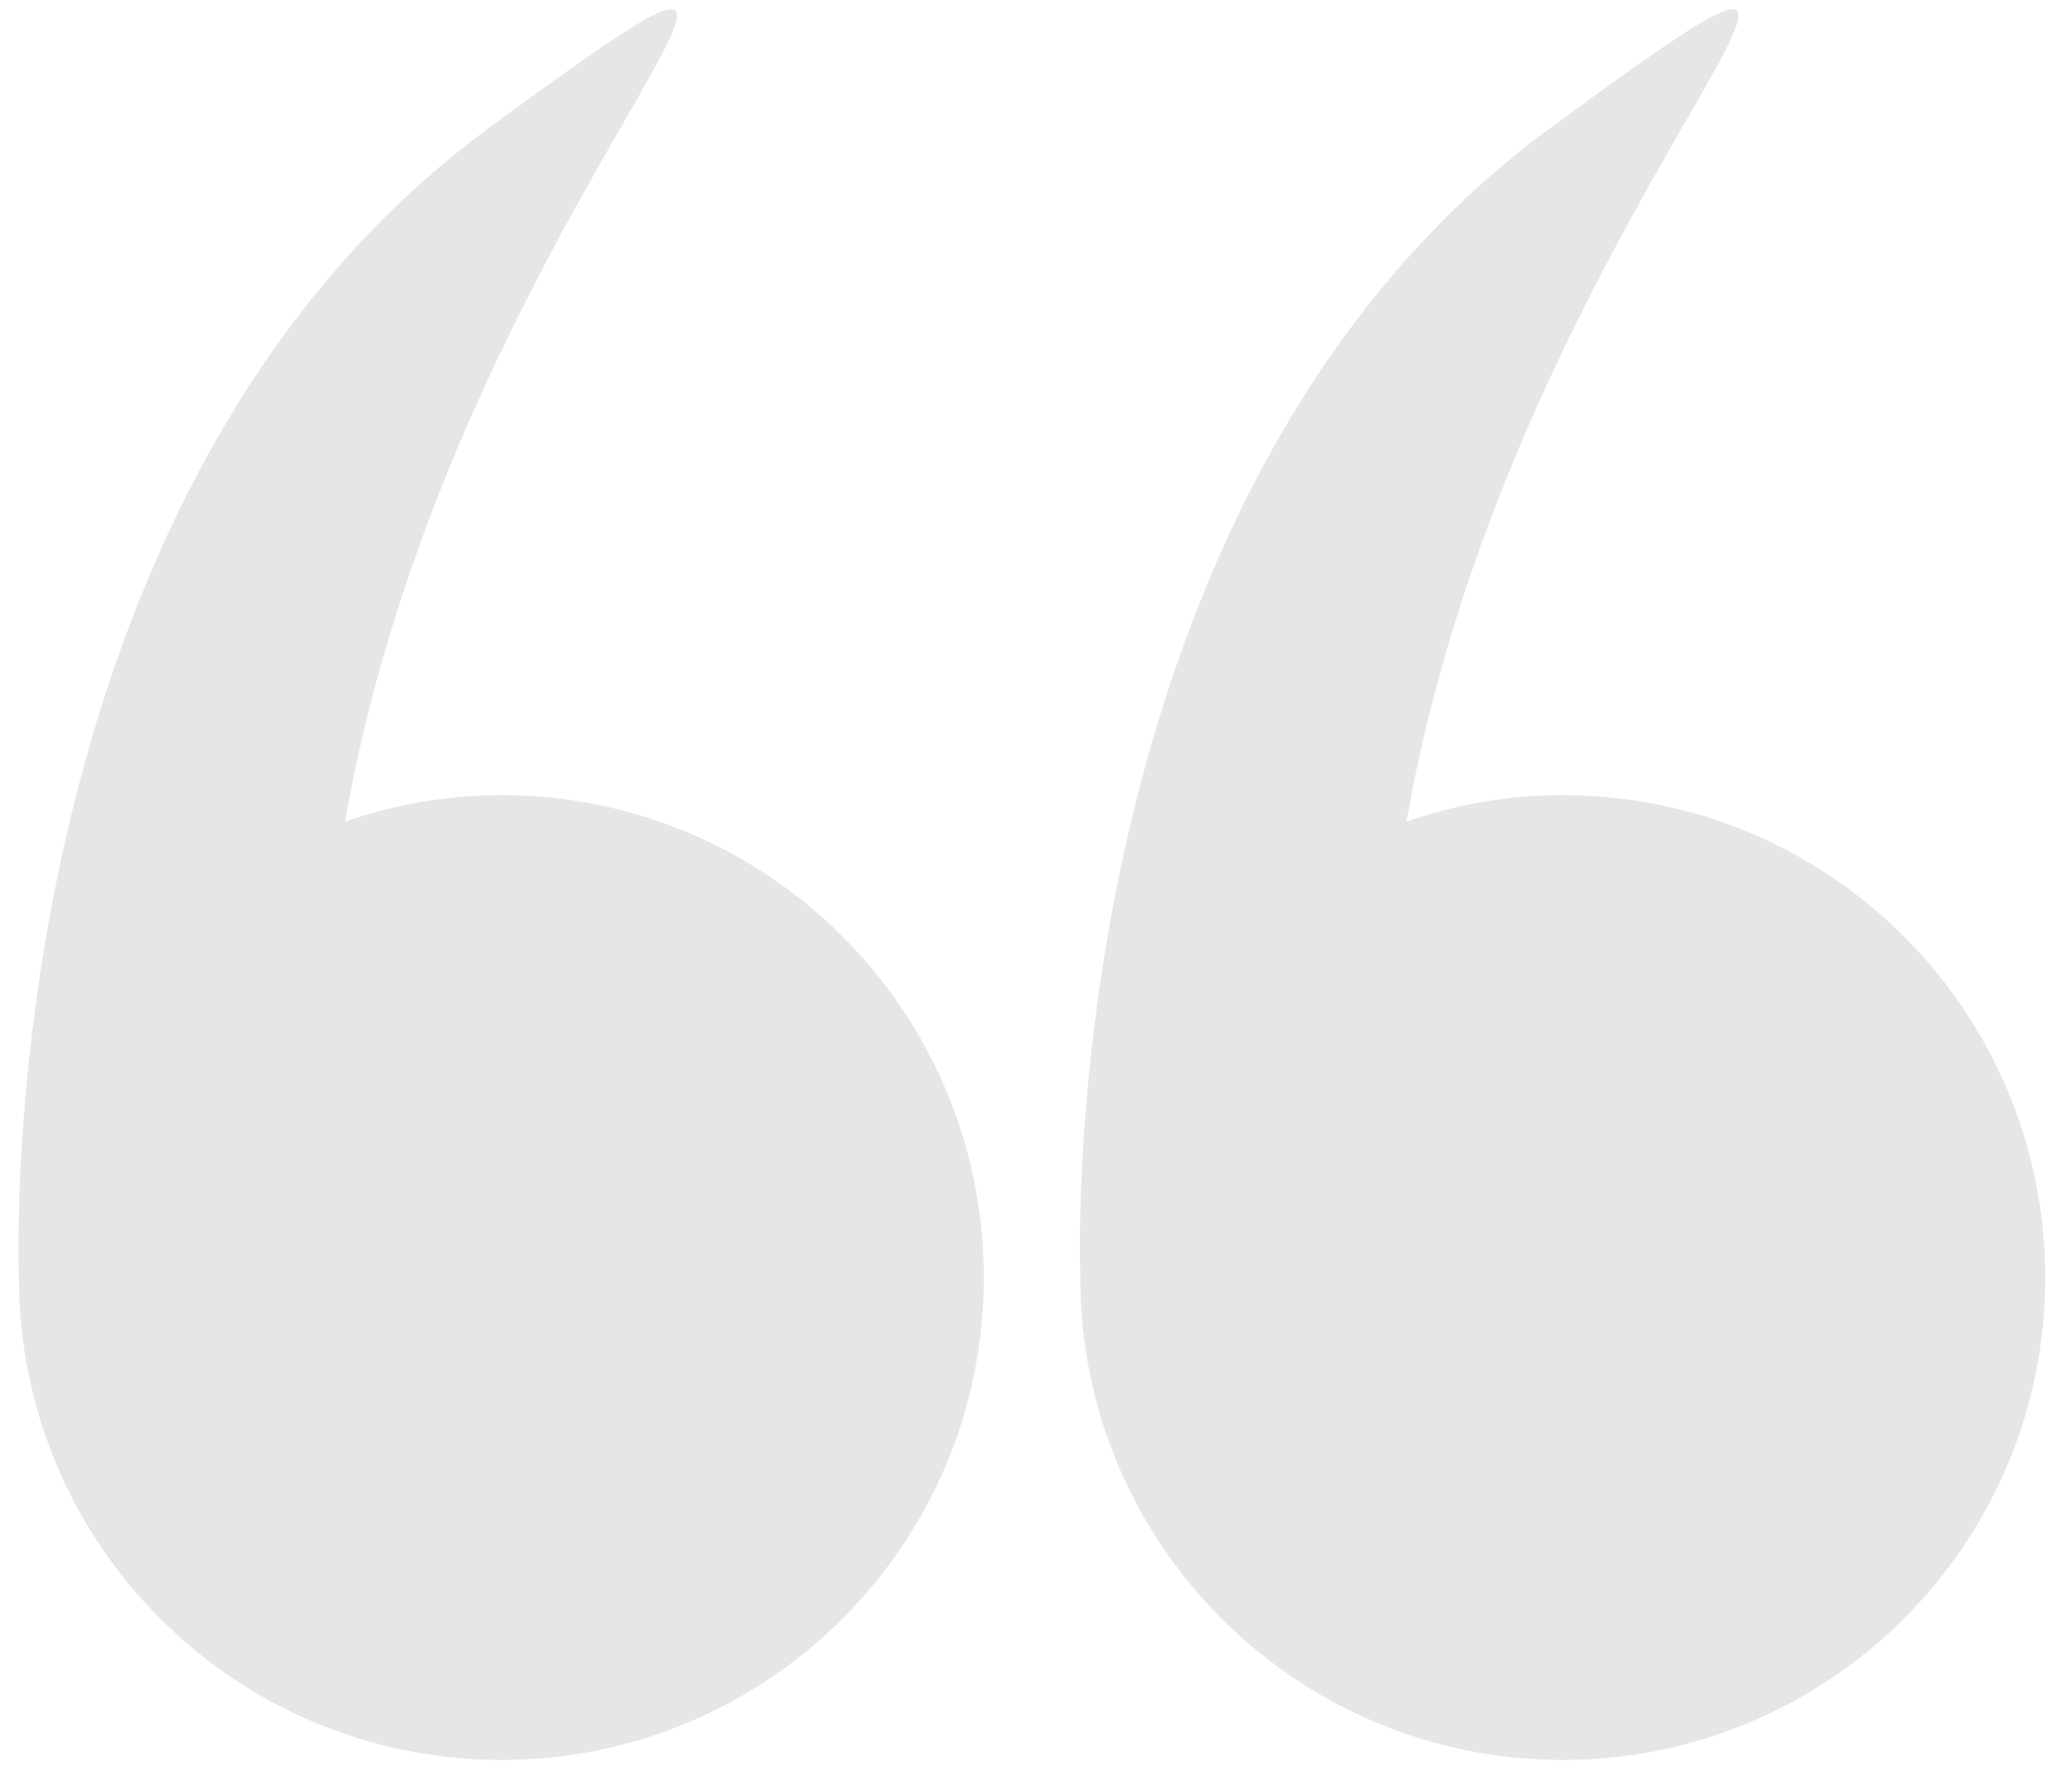
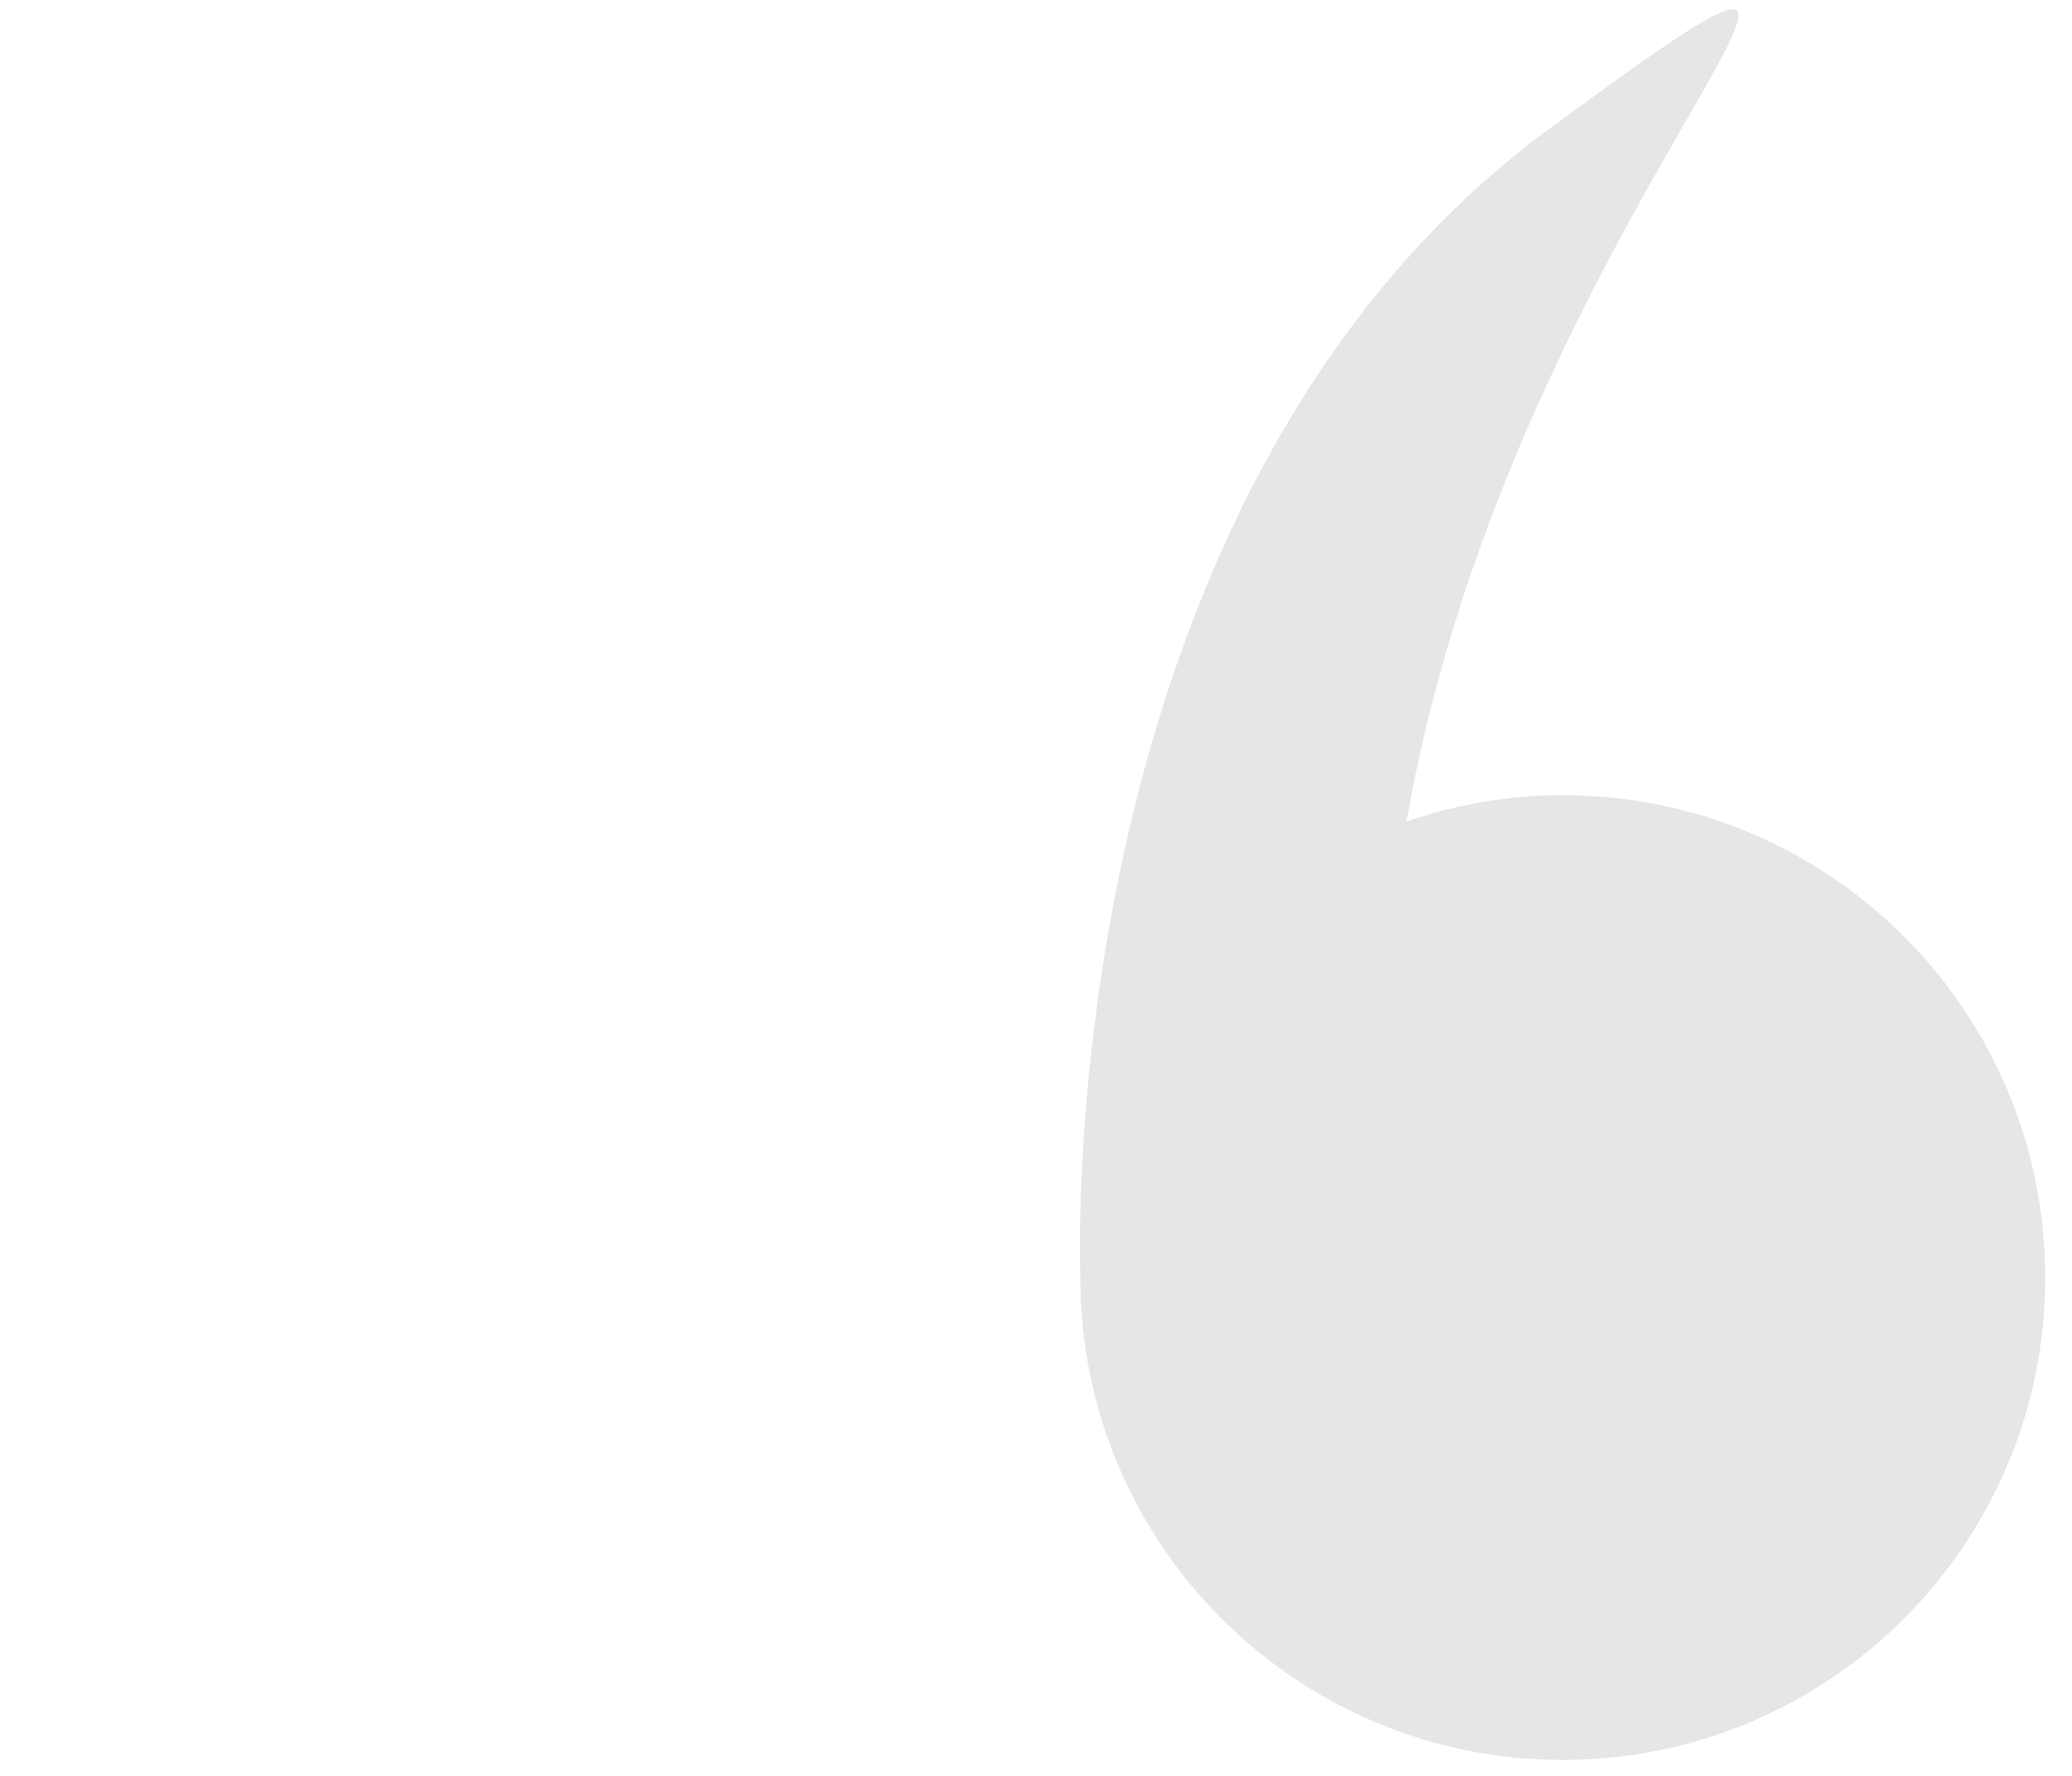
<svg xmlns="http://www.w3.org/2000/svg" width="56" height="48" viewBox="0 0 56 48" fill="none">
  <g opacity="0.1">
-     <path d="M0.512 34.531C0.512 41.732 6.349 47.569 13.55 47.569C20.752 47.569 26.589 41.732 26.589 34.531C26.589 27.329 20.752 21.492 13.55 21.492C12.07 21.492 10.654 21.75 9.327 22.204C12.262 5.376 25.385 -5.477 13.22 3.455C-0.27 13.36 0.497 34.132 0.512 34.513C0.512 34.519 0.512 34.524 0.512 34.531Z" fill="black" />
    <path d="M29.198 34.531C29.198 41.732 35.036 47.569 42.237 47.569C49.438 47.569 55.276 41.732 55.276 34.531C55.276 27.329 49.438 21.492 42.237 21.492C40.757 21.492 39.34 21.75 38.014 22.204C40.948 5.376 54.072 -5.477 41.906 3.455C28.417 13.36 29.184 34.132 29.199 34.513C29.199 34.519 29.198 34.524 29.198 34.531Z" fill="black" />
  </g>
</svg>